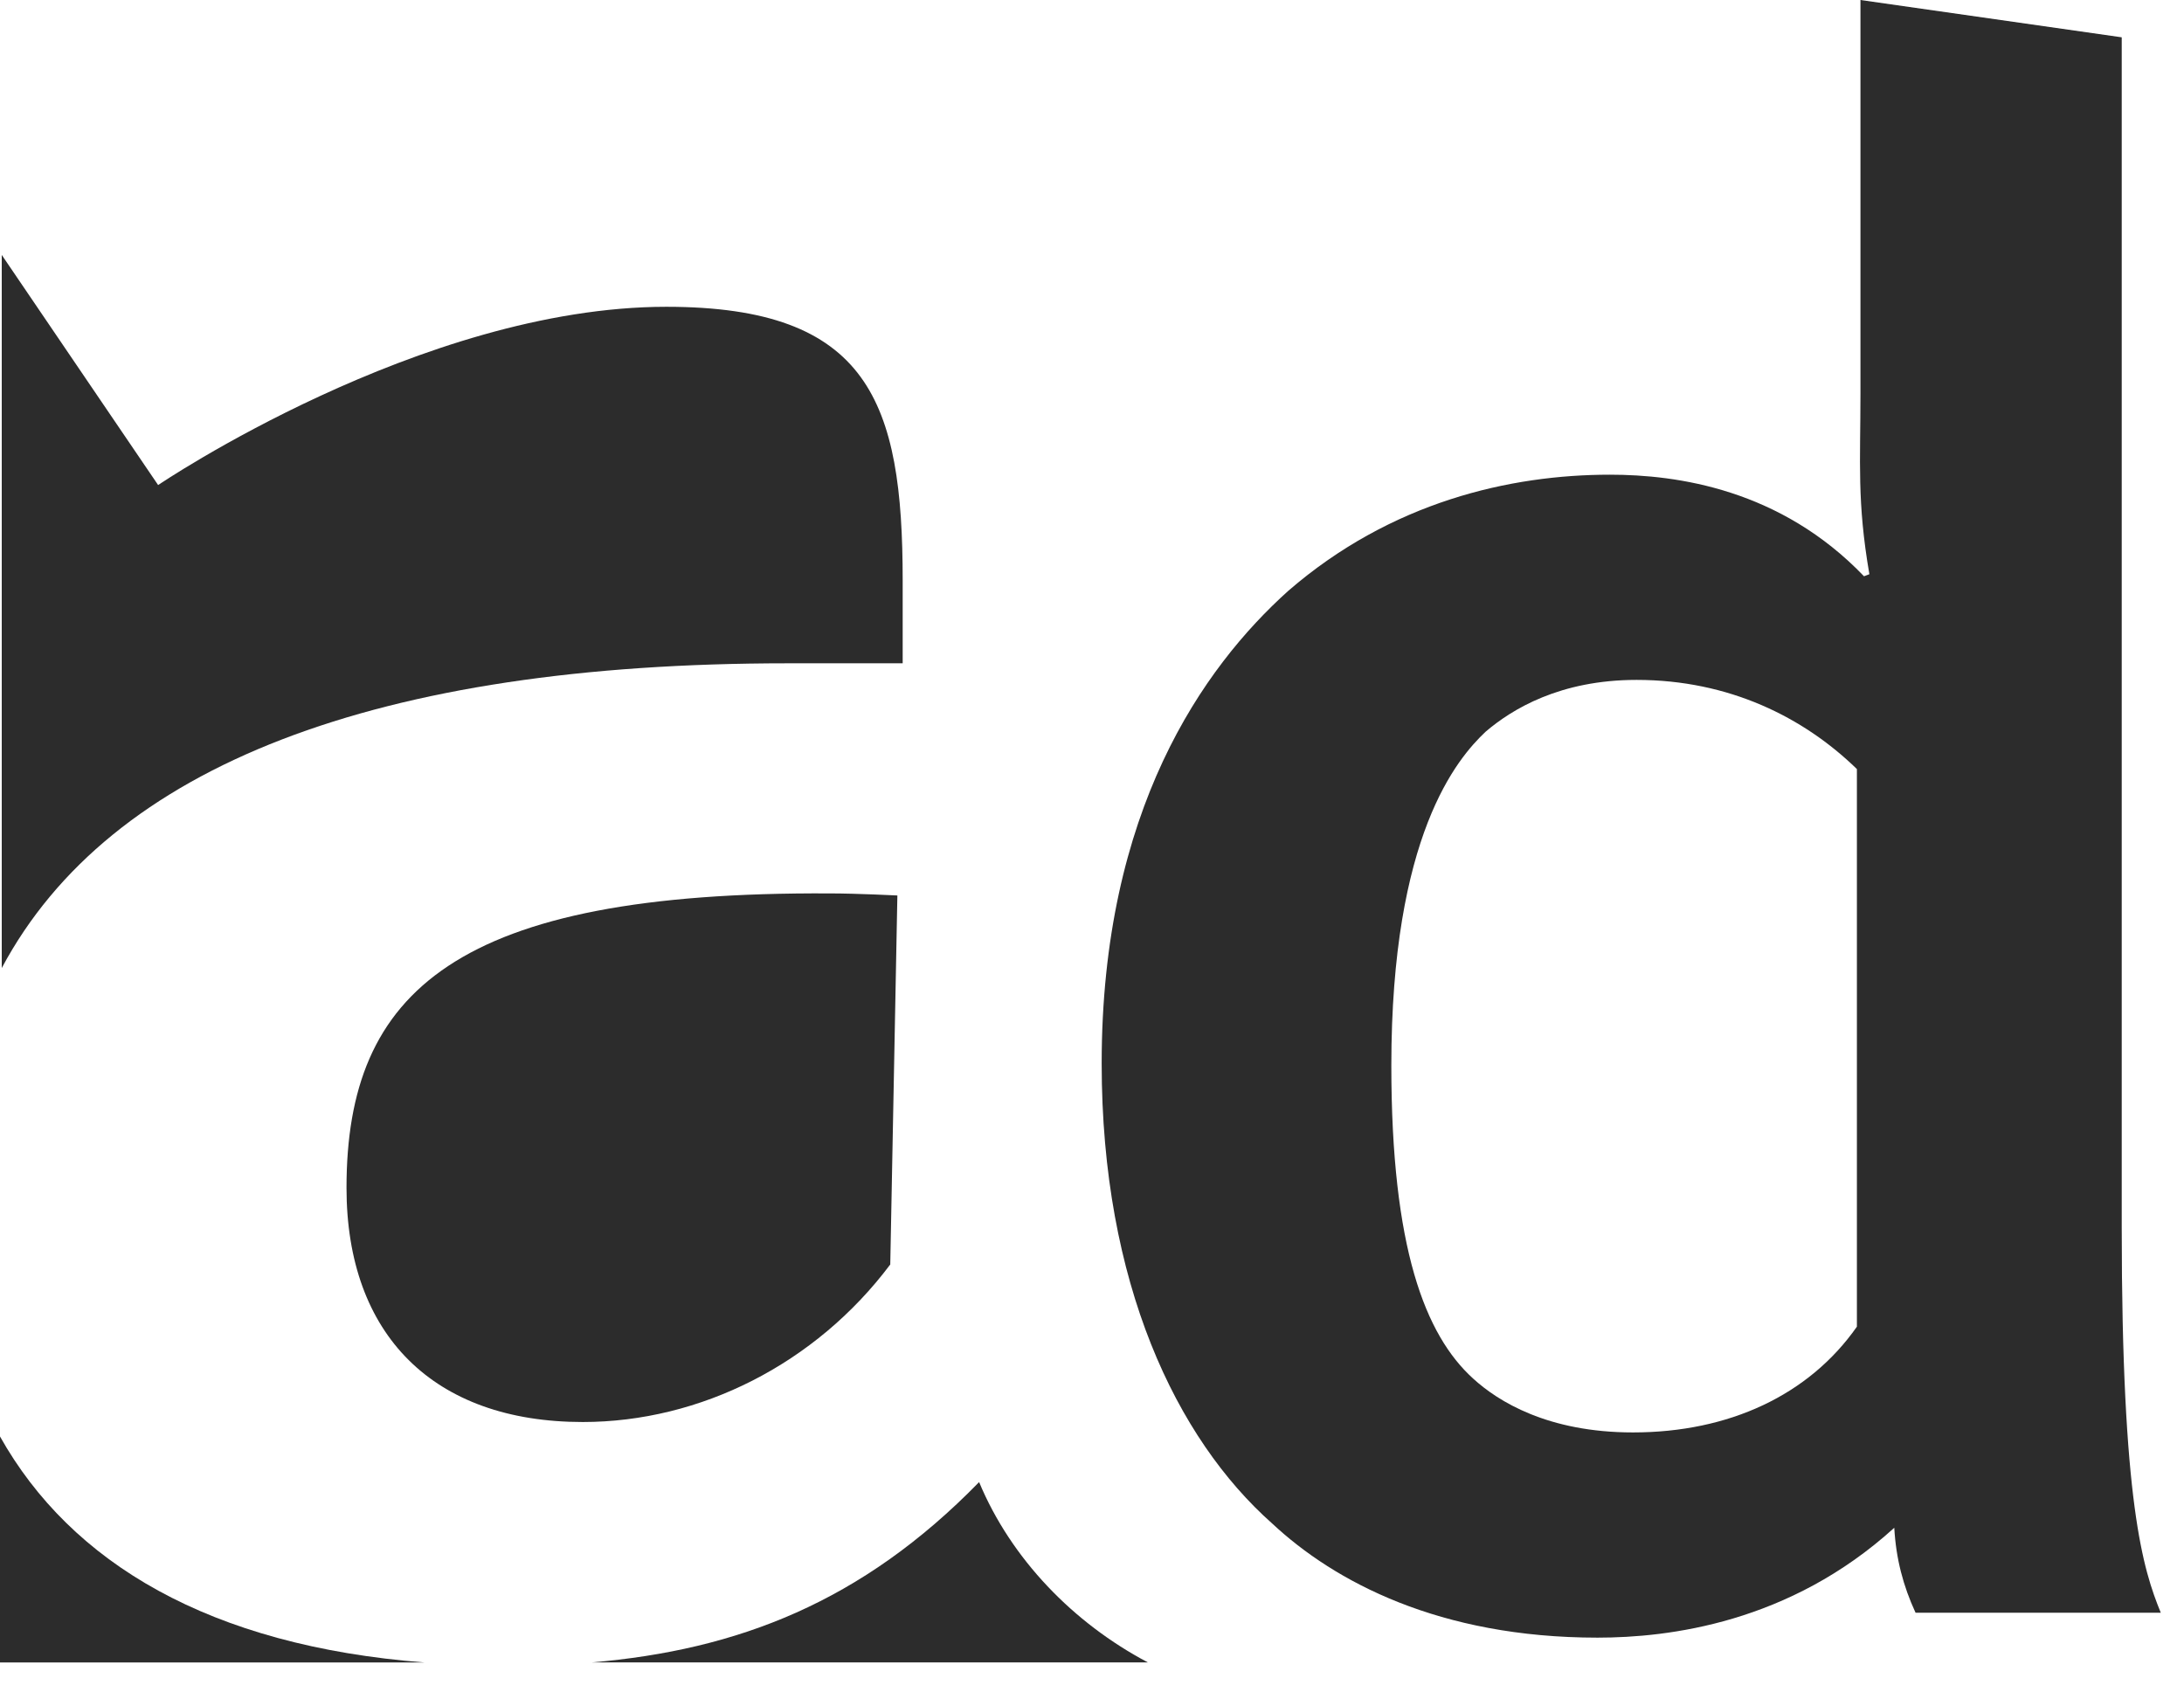
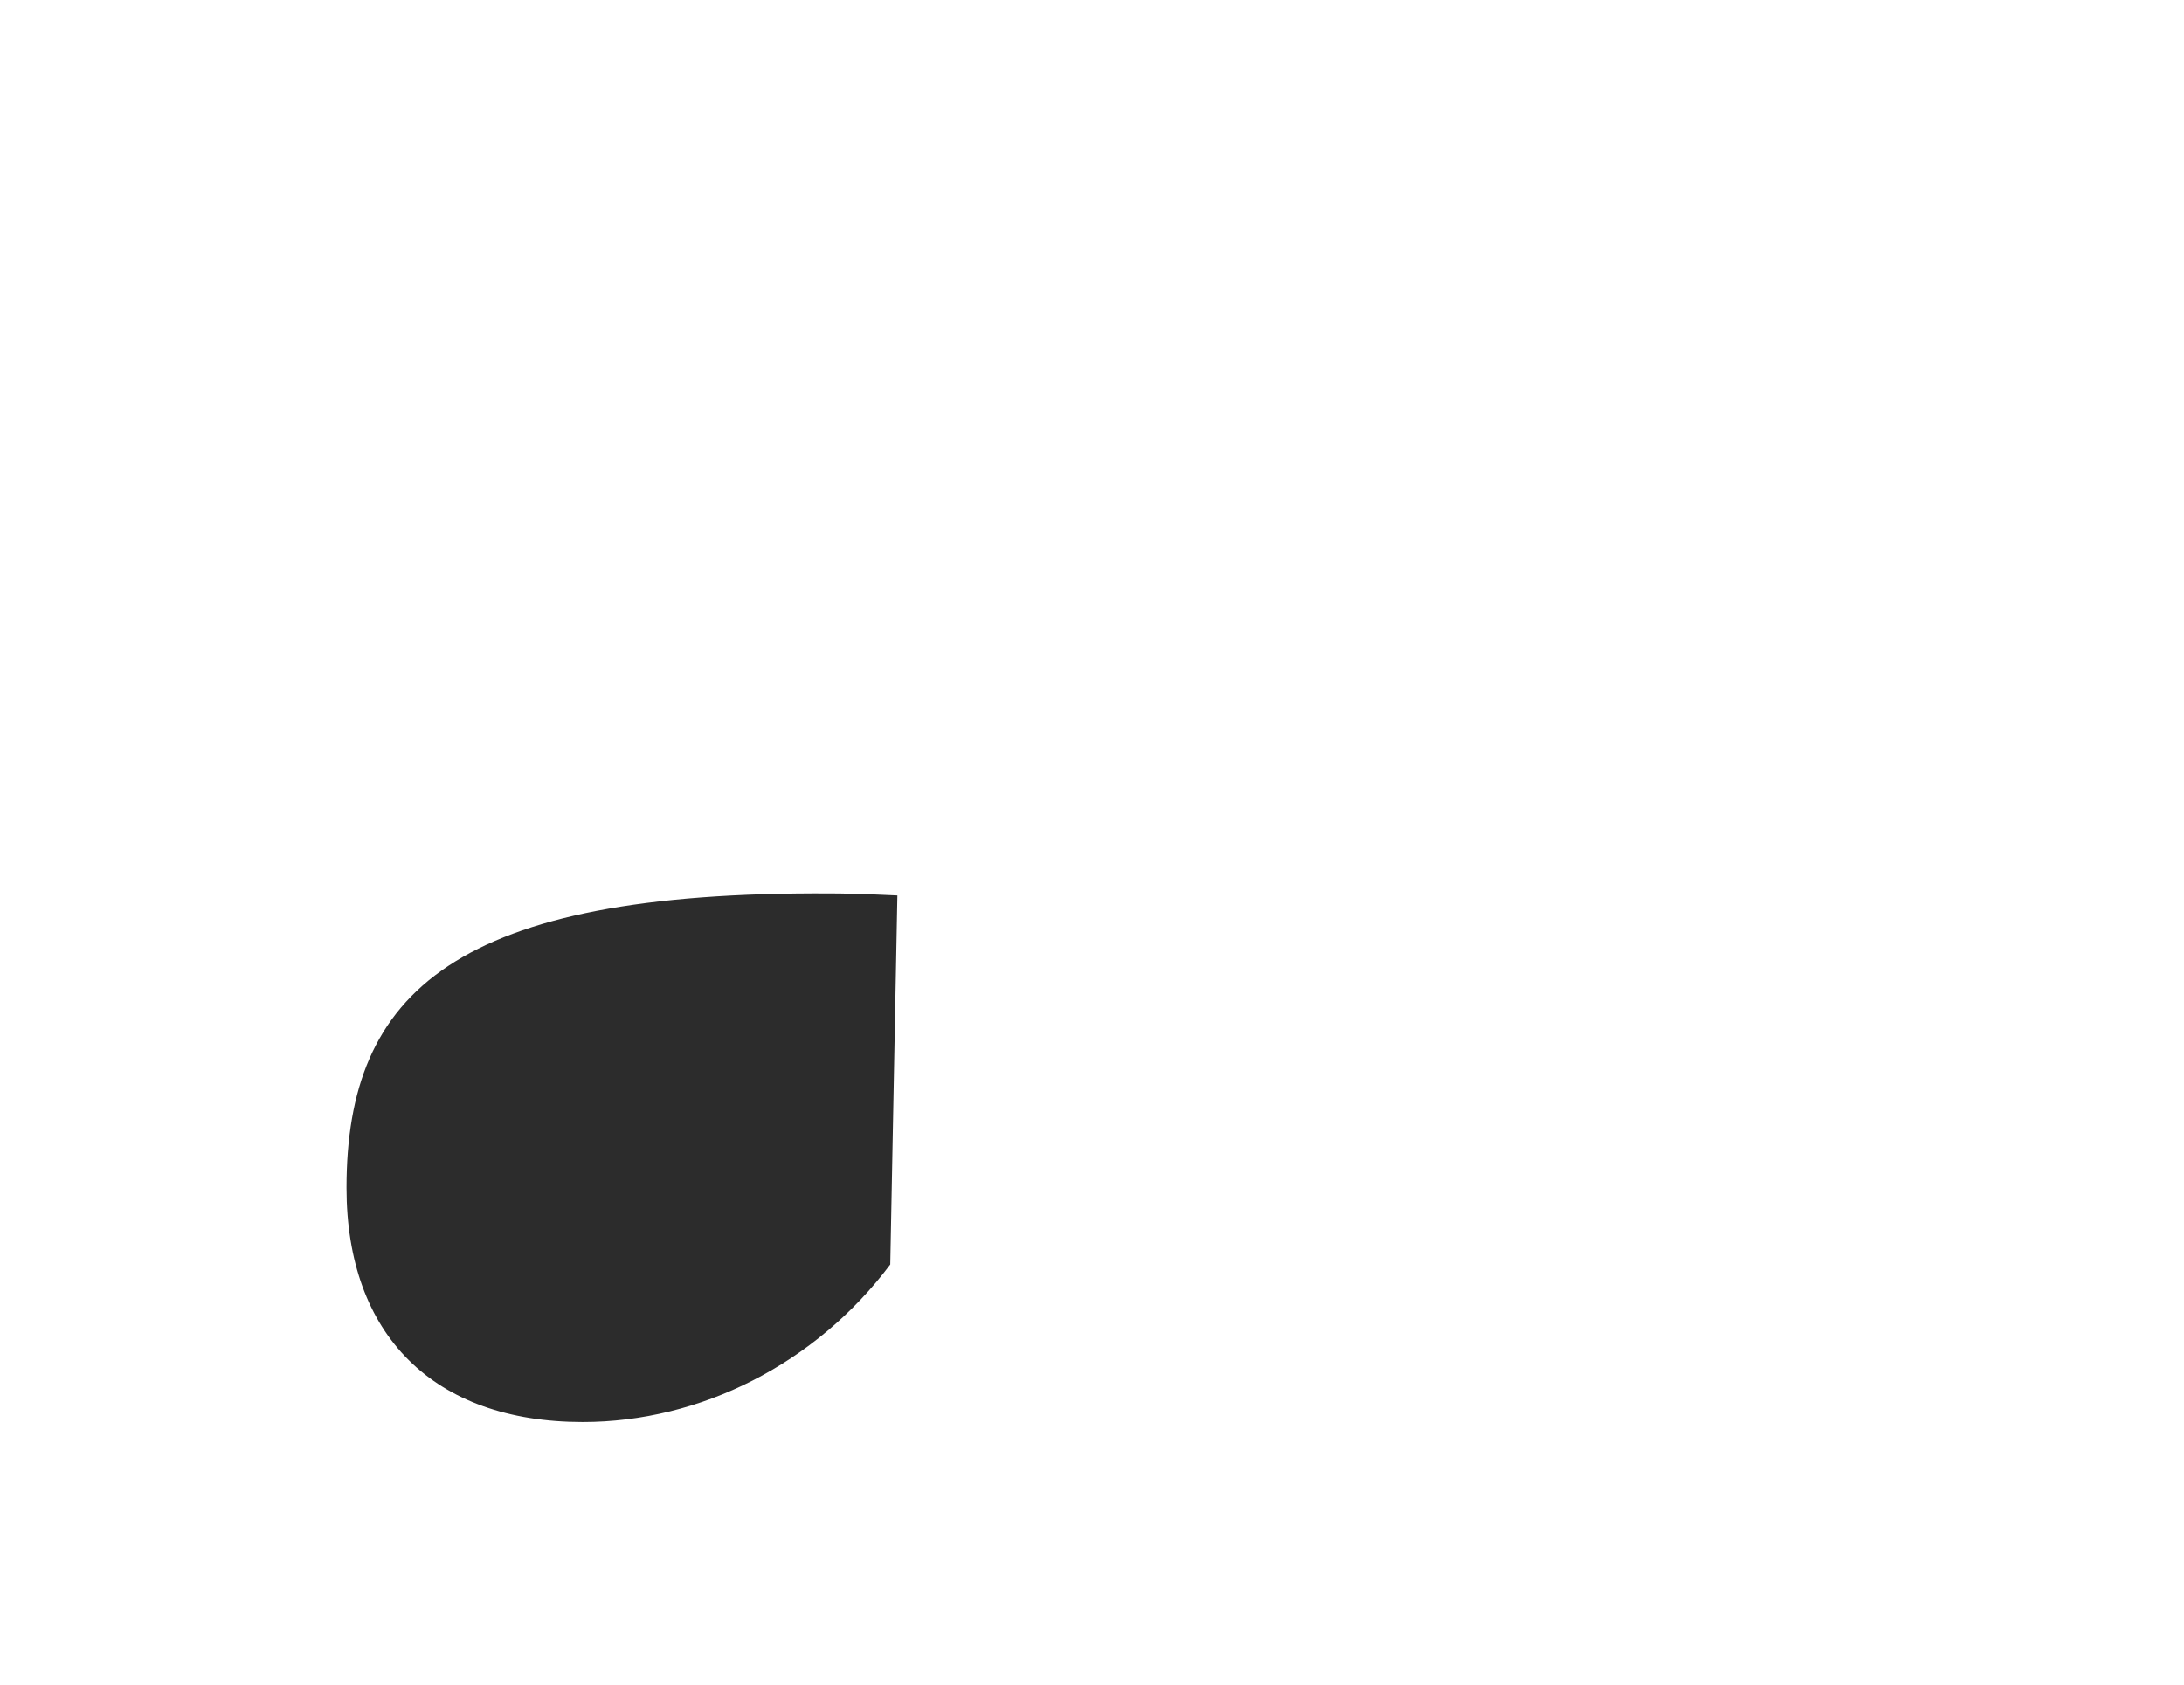
<svg xmlns="http://www.w3.org/2000/svg" width="35" height="27" viewBox="0 0 35 27" fill="none">
-   <path fill-rule="evenodd" clip-rule="evenodd" d="M0 23.023V26.645H6.806C3.36 26.379 1.139 25.05 0 23.023Z" fill="#2C2C2C" />
-   <path fill-rule="evenodd" clip-rule="evenodd" d="M12.615 10.631H14.466V9.302C14.466 6.445 13.925 4.917 10.679 4.917C6.749 4.917 2.534 7.774 2.534 7.774L0.028 4.086V15.515C1.765 12.259 6.066 10.631 12.615 10.631Z" fill="#2C2C2C" />
-   <path fill-rule="evenodd" clip-rule="evenodd" d="M15.691 23.754C13.811 25.681 11.818 26.445 9.483 26.644H18.396C17.2 26.013 16.203 24.983 15.691 23.754Z" fill="#2C2C2C" />
  <path fill-rule="evenodd" clip-rule="evenodd" d="M5.553 19.037C5.553 21.395 6.948 22.791 9.34 22.791C11.22 22.791 13.071 21.861 14.267 20.266L14.381 14.352C14.381 14.352 13.726 14.319 13.299 14.319C7.318 14.286 5.553 15.88 5.553 19.037Z" fill="#2C2C2C" />
-   <path fill-rule="evenodd" clip-rule="evenodd" d="M29.758 12.326C28.904 11.495 27.708 10.897 26.227 10.897C25.003 10.897 24.234 11.363 23.807 11.728C23.351 12.16 22.297 13.389 22.297 17.077C22.297 20.001 22.838 21.396 23.607 22.094C24.006 22.459 24.803 22.958 26.17 22.958C27.708 22.958 28.99 22.36 29.758 21.263V12.326ZM30.698 25.848C30.499 25.416 30.385 24.984 30.357 24.486C28.676 26.014 26.74 26.247 25.601 26.247C23.066 26.247 21.386 25.35 20.389 24.419C18.852 23.057 17.655 20.566 17.655 17.044C17.655 12.991 19.279 10.698 20.646 9.469C22.297 8.04 24.205 7.608 25.8 7.608C26.882 7.608 28.534 7.841 29.872 9.236L29.958 9.203C29.758 8.04 29.815 7.409 29.815 6.313V0L34.002 0.598V19.668C34.002 24.087 34.343 25.15 34.628 25.848H30.698Z" fill="#2C2C2C" />
</svg>